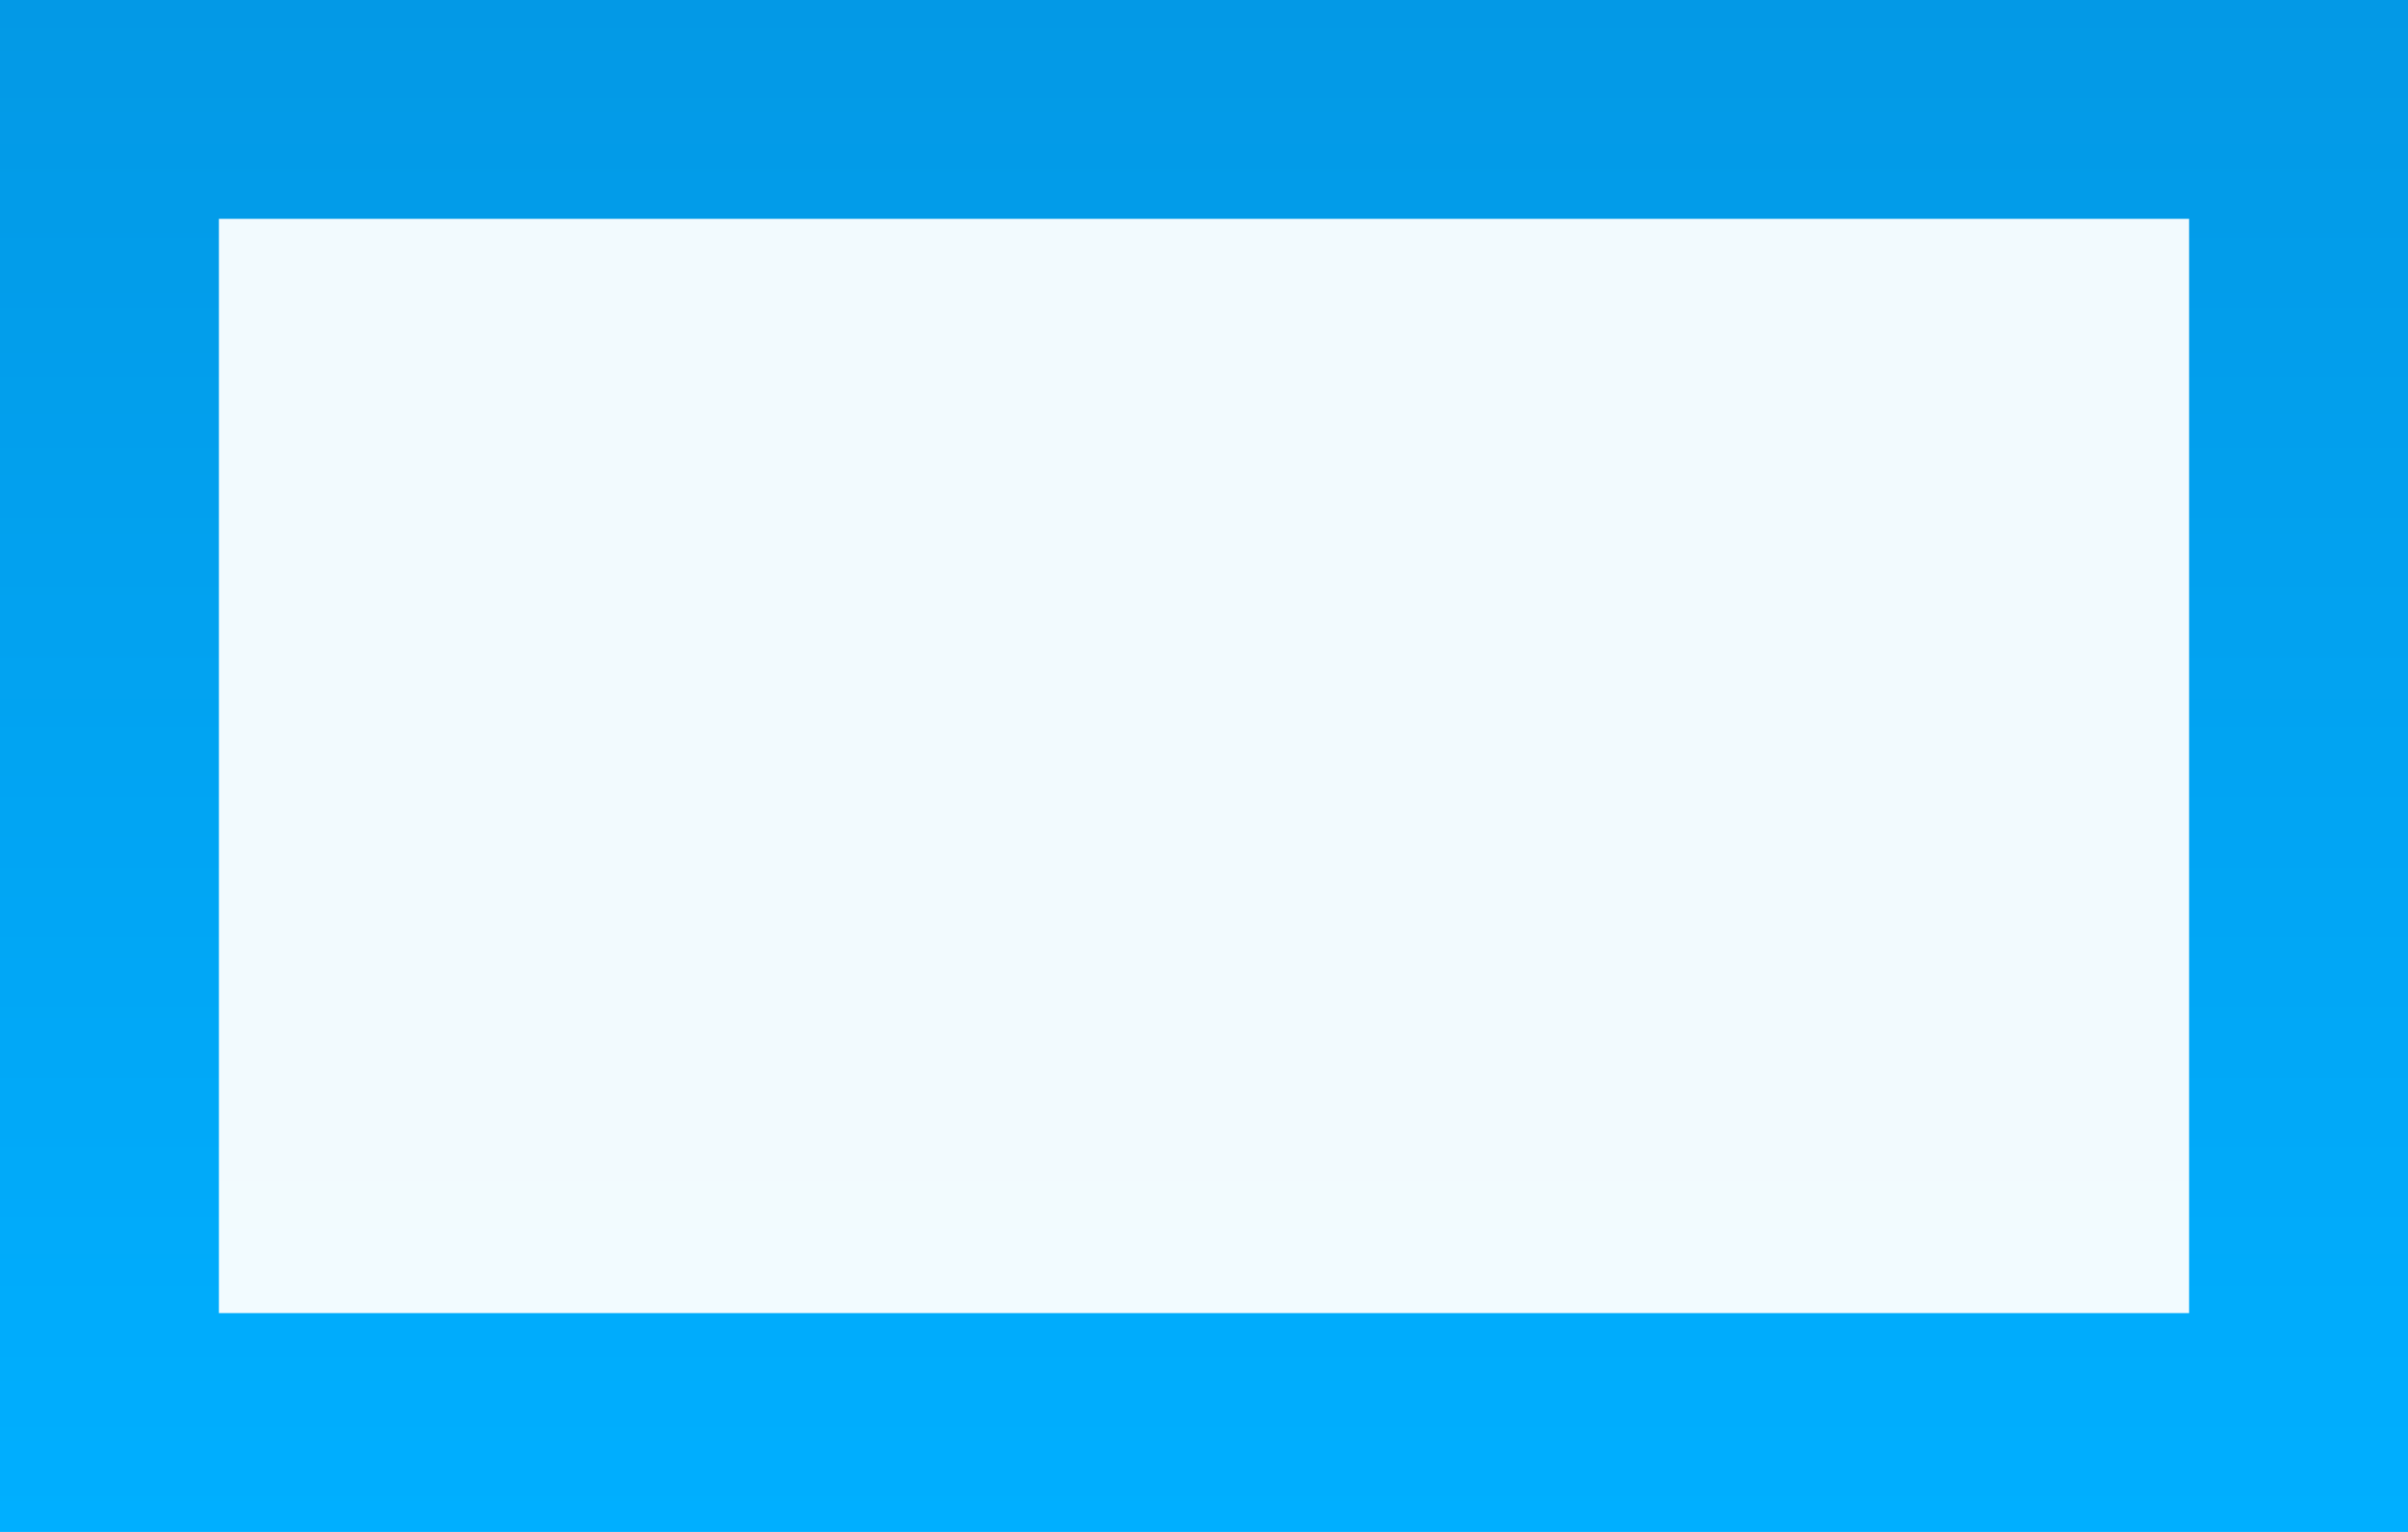
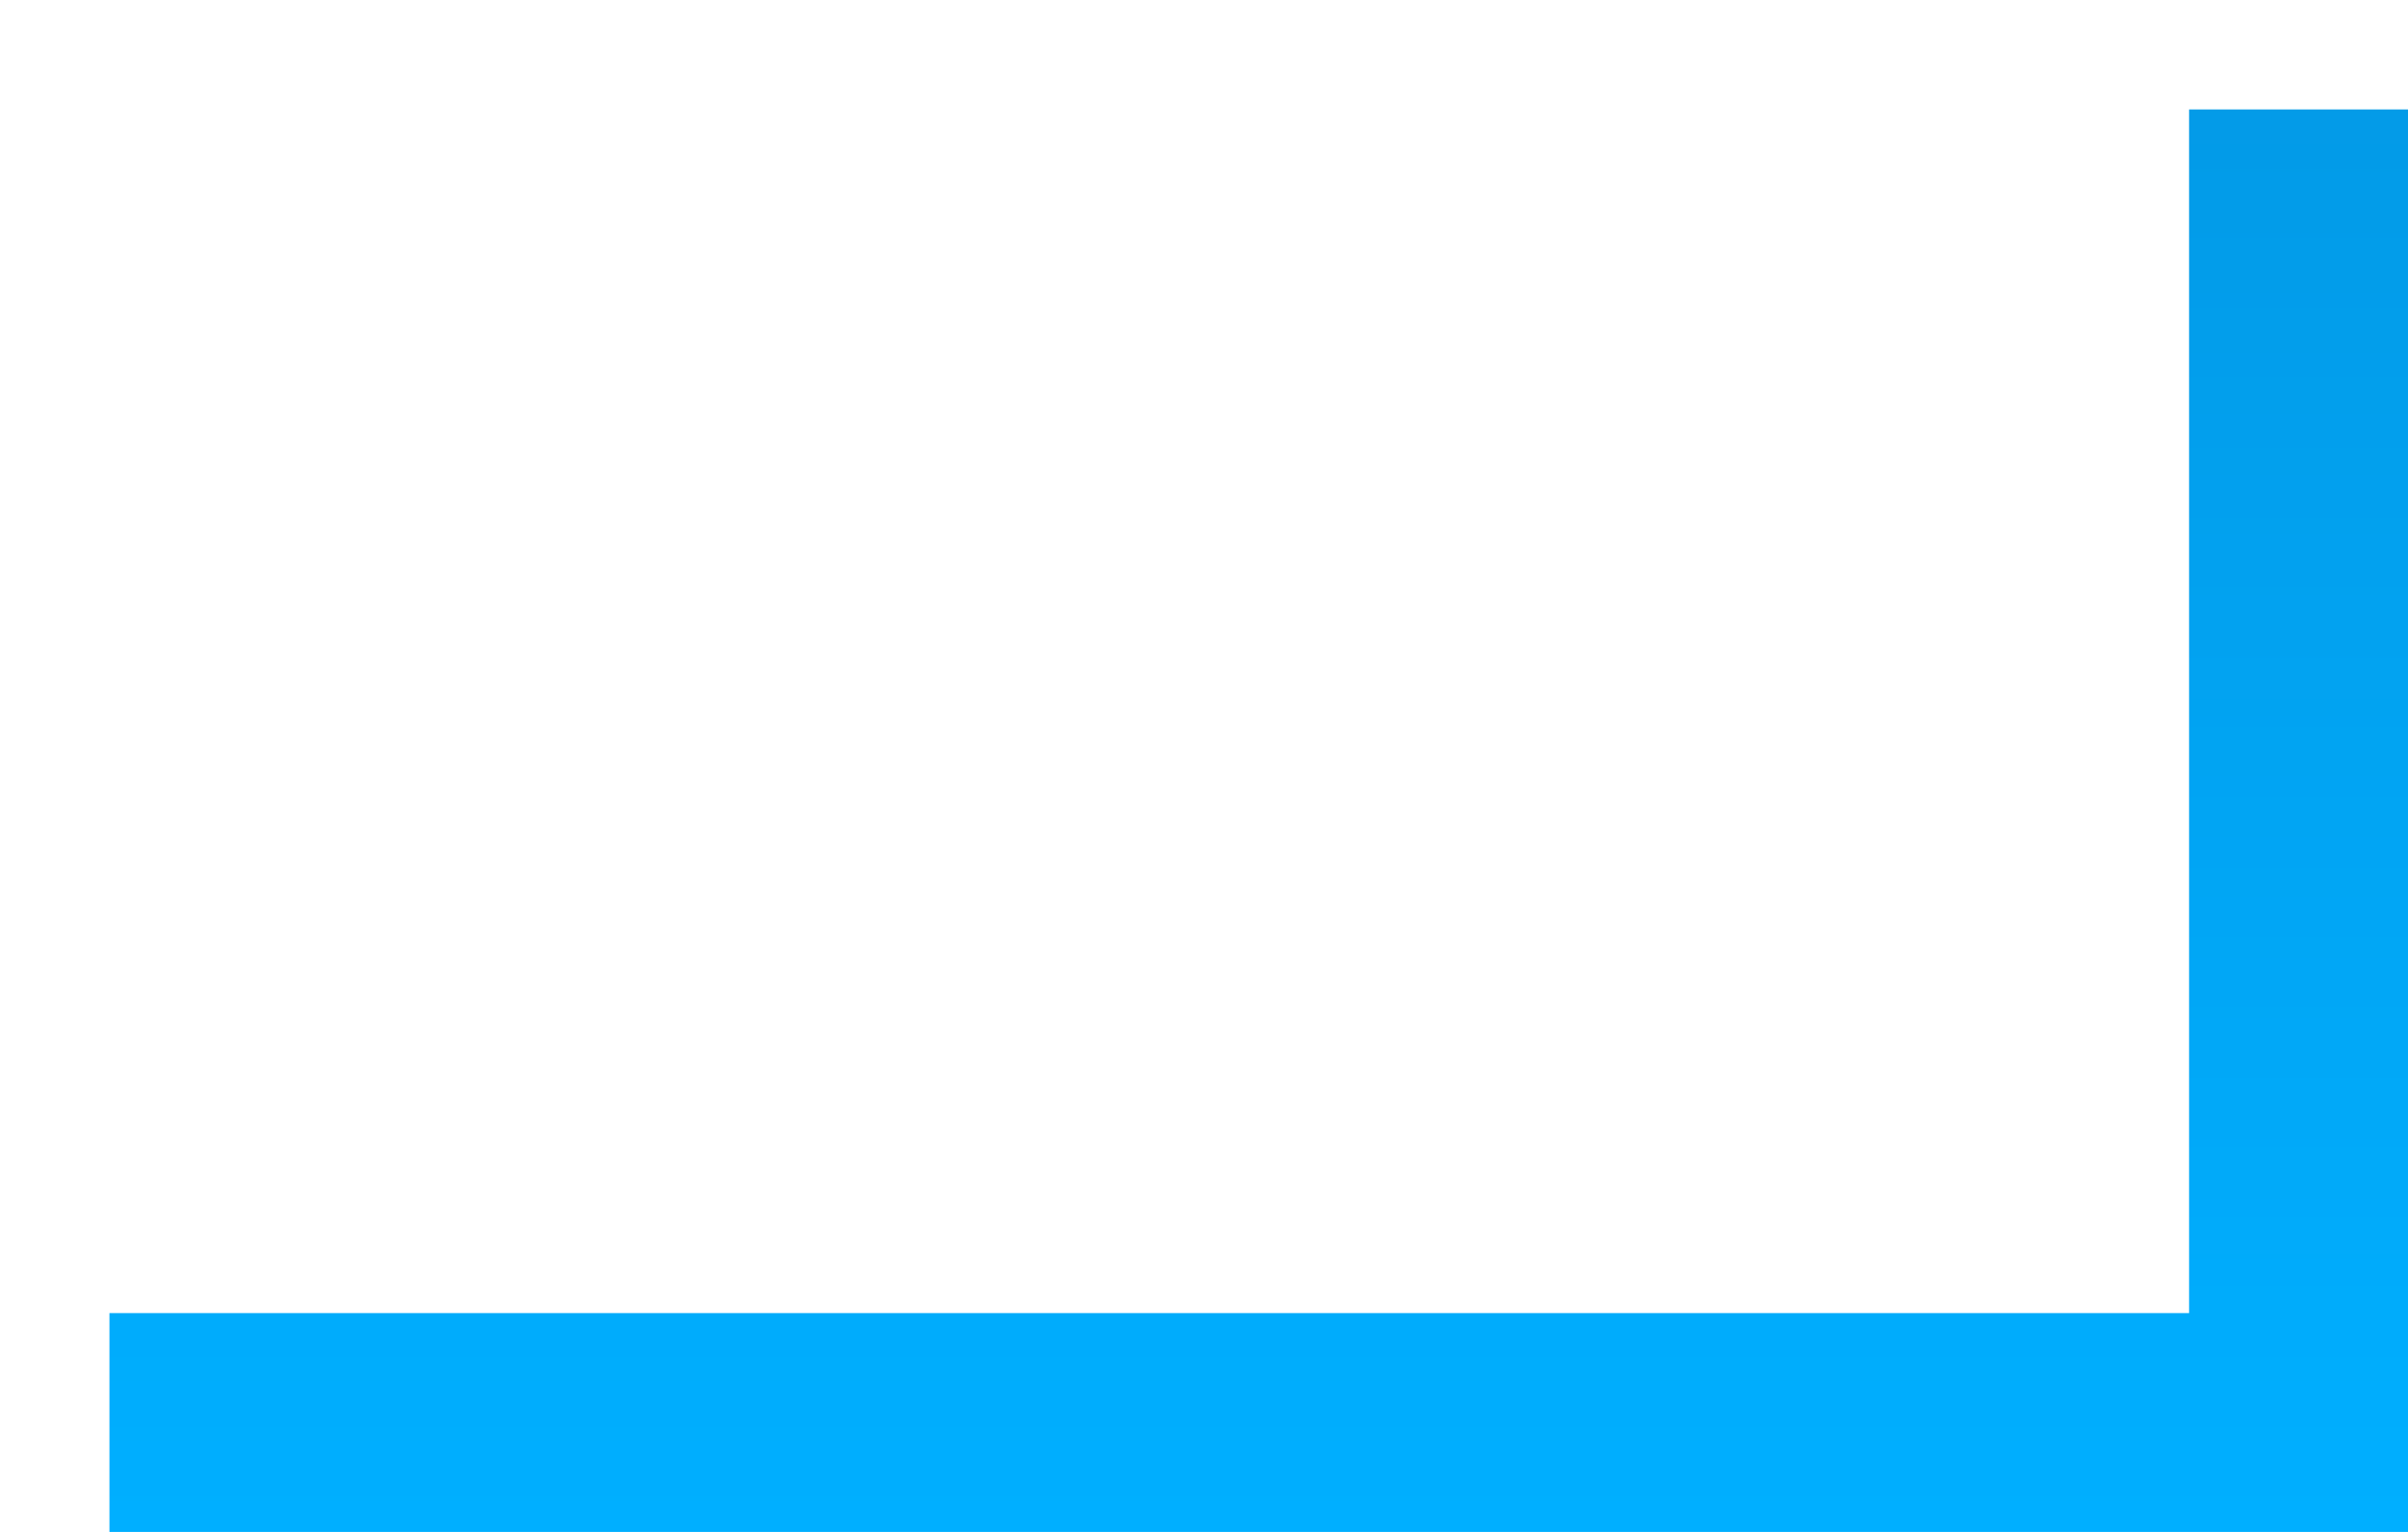
<svg xmlns="http://www.w3.org/2000/svg" width="22" height="14" viewBox="0 0 22 14" fill="none">
-   <path d="M21 1V13H1V1H21Z" fill="url(#paint0_linear_248_1767)" fill-opacity="0.05" stroke="url(#paint1_linear_248_1767)" stroke-width="2" />
+   <path d="M21 1V13H1H21Z" fill="url(#paint0_linear_248_1767)" fill-opacity="0.05" stroke="url(#paint1_linear_248_1767)" stroke-width="2" />
  <defs>
    <linearGradient id="paint0_linear_248_1767" x1="87.506" y1="-67.2" x2="87.506" y2="14" gradientUnits="userSpaceOnUse">
      <stop stop-color="#10306C" />
      <stop offset="1" stop-color="#00AFFF" />
    </linearGradient>
    <linearGradient id="paint1_linear_248_1767" x1="85.5" y1="-67.2" x2="85.5" y2="14" gradientUnits="userSpaceOnUse">
      <stop stop-color="#10306C" />
      <stop offset="1" stop-color="#00AFFF" />
    </linearGradient>
  </defs>
</svg>